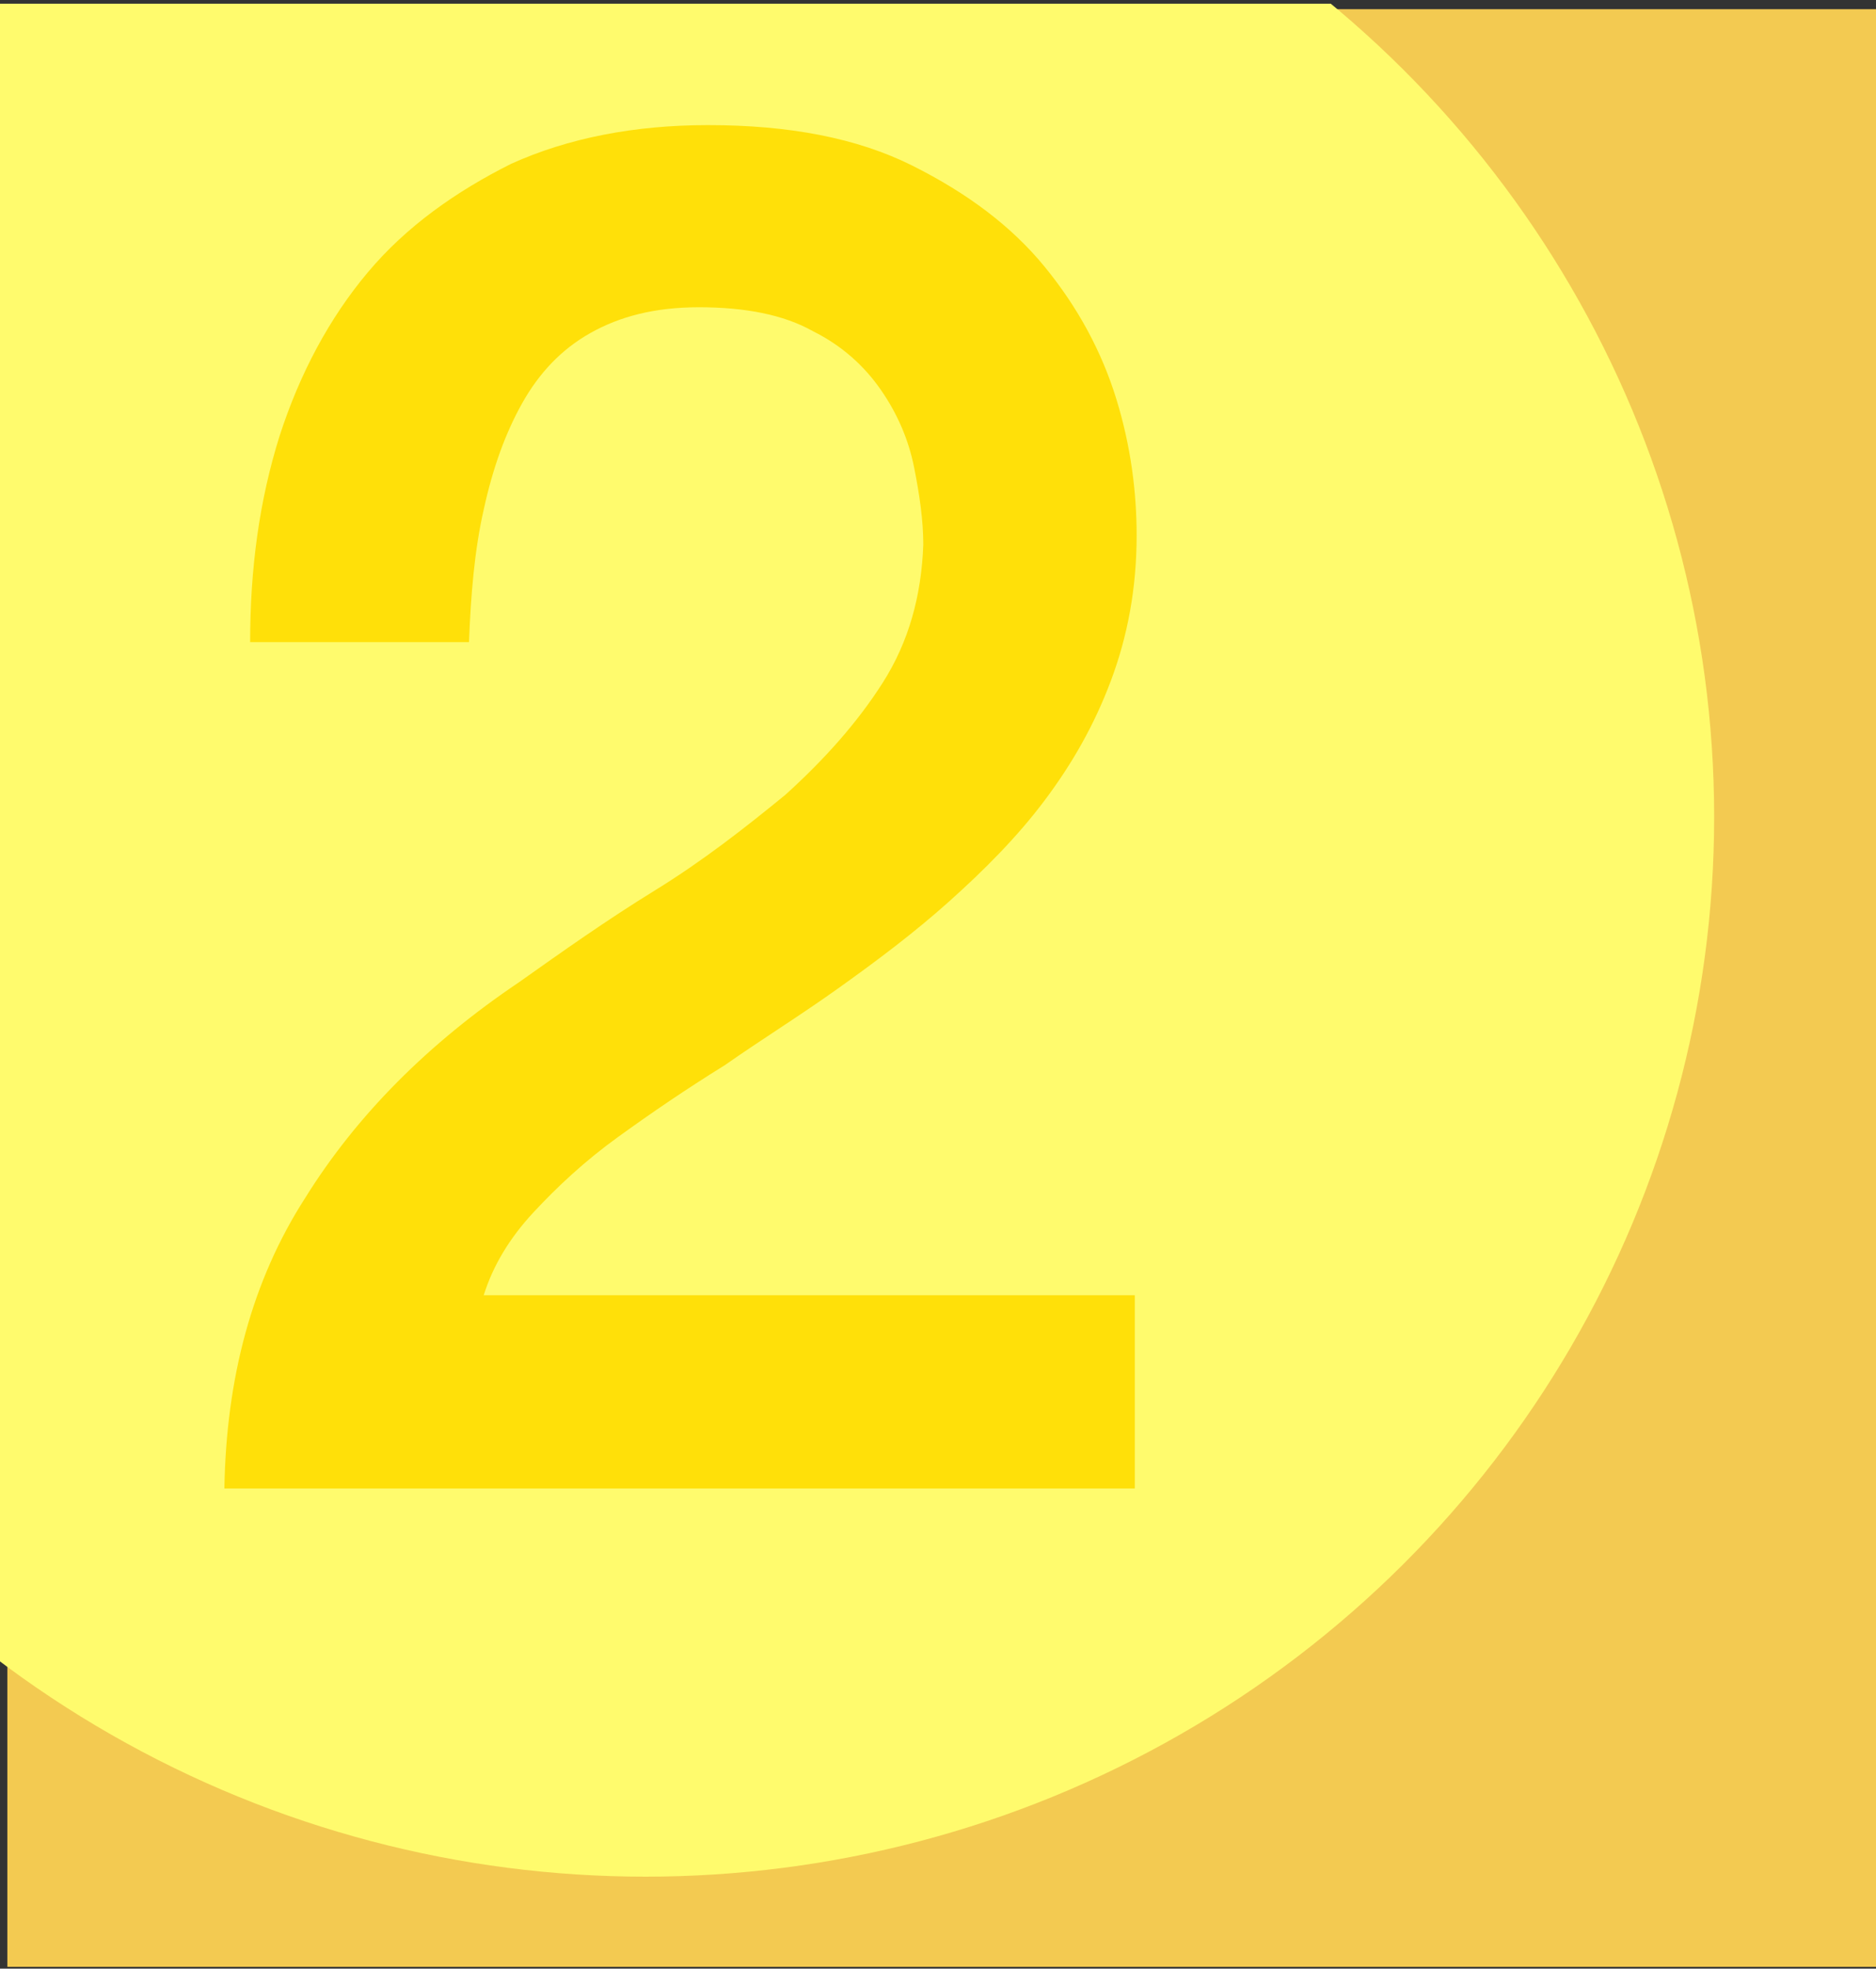
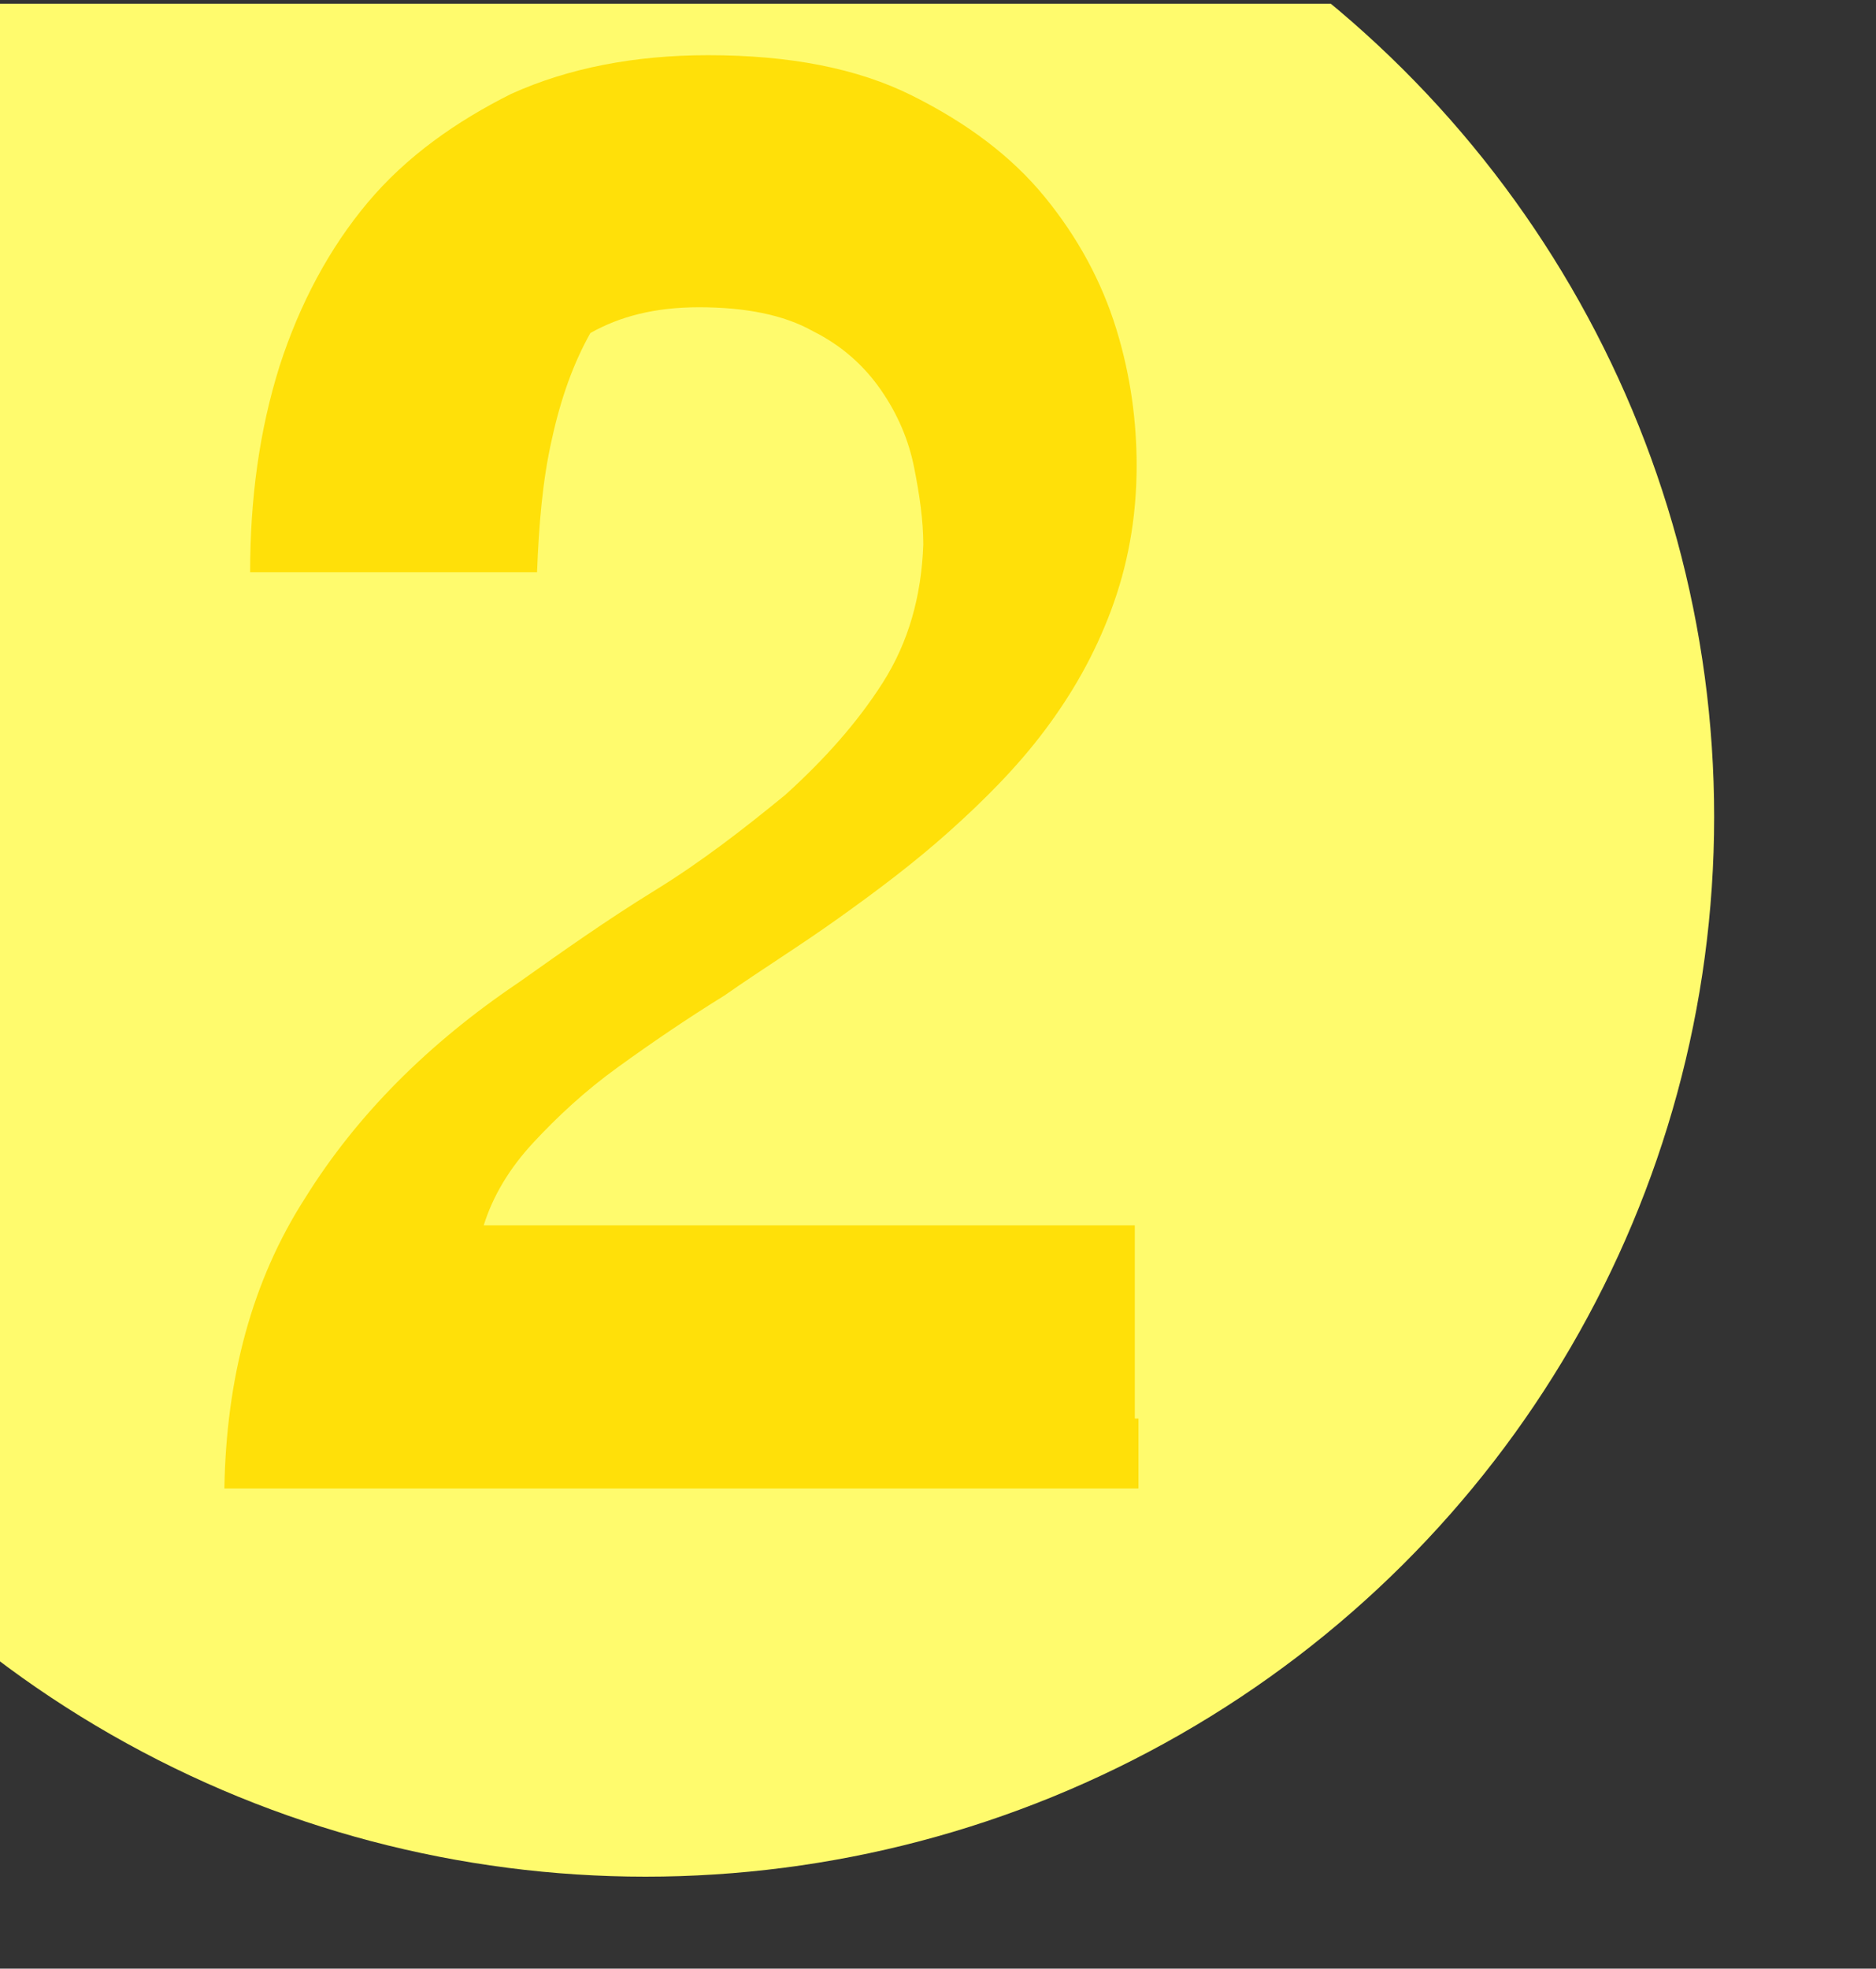
<svg xmlns="http://www.w3.org/2000/svg" xmlns:xlink="http://www.w3.org/1999/xlink" version="1.1" id="Layer_1" x="0px" y="0px" viewBox="0 0 102 107" style="enable-background:new 0 0 102 107;" xml:space="preserve">
  <rect x="0" y="0" width="102" height="107" fill="#333333" stroke="none" />
  <style type="text/css">
	.st0{fill:#F3CA51;}
	
		.st1{clip-path:url(#SVGID_00000157300510376176532010000002248622874530812605_);fill-rule:evenodd;clip-rule:evenodd;fill:#FFFB6D;}
	.st2{fill:#FFE009;}
</style>
-   <rect x="0.4" y="0.5" class="st0" width="101.9" height="106.4" />
  <g>
    <g>
      <defs>
        <rect id="SVGID_1_" y="0.2" width="106.4" height="119.8" />
      </defs>
      <clipPath id="SVGID_00000149383473849024078110000017330216945654537121_">
        <use xlink:href="#SVGID_1_" style="overflow:visible;" />
      </clipPath>
      <ellipse style="clip-path:url(#SVGID_00000149383473849024078110000017330216945654537121_);fill-rule:evenodd;clip-rule:evenodd;fill:#FFFB6D;" cx="35.1" cy="44.4" rx="58.1" ry="57.6" />
    </g>
  </g>
  <g>
    <g>
-       <path class="st2" d="M61.9,80.9H12.2c0.1-6,1.5-11.3,4.4-15.8c2.8-4.5,6.7-8.4,11.6-11.7c2.4-1.7,4.8-3.4,7.4-5    c2.6-1.6,4.9-3.4,7.1-5.2c2.1-1.9,3.9-3.9,5.3-6.1c1.4-2.2,2.1-4.7,2.2-7.5c0-1.3-0.2-2.7-0.5-4.2s-0.9-2.9-1.8-4.2    c-0.9-1.3-2.1-2.4-3.7-3.2c-1.6-0.9-3.7-1.3-6.2-1.3c-2.4,0-4.3,0.5-5.9,1.4c-1.6,0.9-2.8,2.2-3.7,3.8c-0.9,1.6-1.6,3.5-2.1,5.8    c-0.5,2.2-0.7,4.6-0.8,7.2H13.6c0-4,0.5-7.7,1.6-11.2c1.1-3.4,2.7-6.4,4.8-8.9s4.8-4.4,7.8-5.9c3.1-1.4,6.7-2.1,10.7-2.1    c4.4,0,8.1,0.7,11.1,2.2s5.4,3.3,7.2,5.5s3.1,4.6,3.9,7.2c0.8,2.6,1.1,5.1,1.1,7.4c0,2.9-0.5,5.5-1.4,7.9    c-0.9,2.4-2.1,4.5-3.6,6.5s-3.3,3.8-5.2,5.5s-3.9,3.2-6,4.7s-4.2,2.8-6.2,4.2c-2.1,1.3-4,2.6-5.8,3.9c-1.8,1.3-3.3,2.7-4.6,4.1    c-1.3,1.4-2.2,2.9-2.7,4.5h35.4v10.5H61.9z" />
+       <path class="st2" d="M61.9,80.9H12.2c0.1-6,1.5-11.3,4.4-15.8c2.8-4.5,6.7-8.4,11.6-11.7c2.4-1.7,4.8-3.4,7.4-5    c2.6-1.6,4.9-3.4,7.1-5.2c2.1-1.9,3.9-3.9,5.3-6.1c1.4-2.2,2.1-4.7,2.2-7.5c0-1.3-0.2-2.7-0.5-4.2s-0.9-2.9-1.8-4.2    c-0.9-1.3-2.1-2.4-3.7-3.2c-1.6-0.9-3.7-1.3-6.2-1.3c-2.4,0-4.3,0.5-5.9,1.4c-0.9,1.6-1.6,3.5-2.1,5.8    c-0.5,2.2-0.7,4.6-0.8,7.2H13.6c0-4,0.5-7.7,1.6-11.2c1.1-3.4,2.7-6.4,4.8-8.9s4.8-4.4,7.8-5.9c3.1-1.4,6.7-2.1,10.7-2.1    c4.4,0,8.1,0.7,11.1,2.2s5.4,3.3,7.2,5.5s3.1,4.6,3.9,7.2c0.8,2.6,1.1,5.1,1.1,7.4c0,2.9-0.5,5.5-1.4,7.9    c-0.9,2.4-2.1,4.5-3.6,6.5s-3.3,3.8-5.2,5.5s-3.9,3.2-6,4.7s-4.2,2.8-6.2,4.2c-2.1,1.3-4,2.6-5.8,3.9c-1.8,1.3-3.3,2.7-4.6,4.1    c-1.3,1.4-2.2,2.9-2.7,4.5h35.4v10.5H61.9z" />
    </g>
  </g>
</svg>